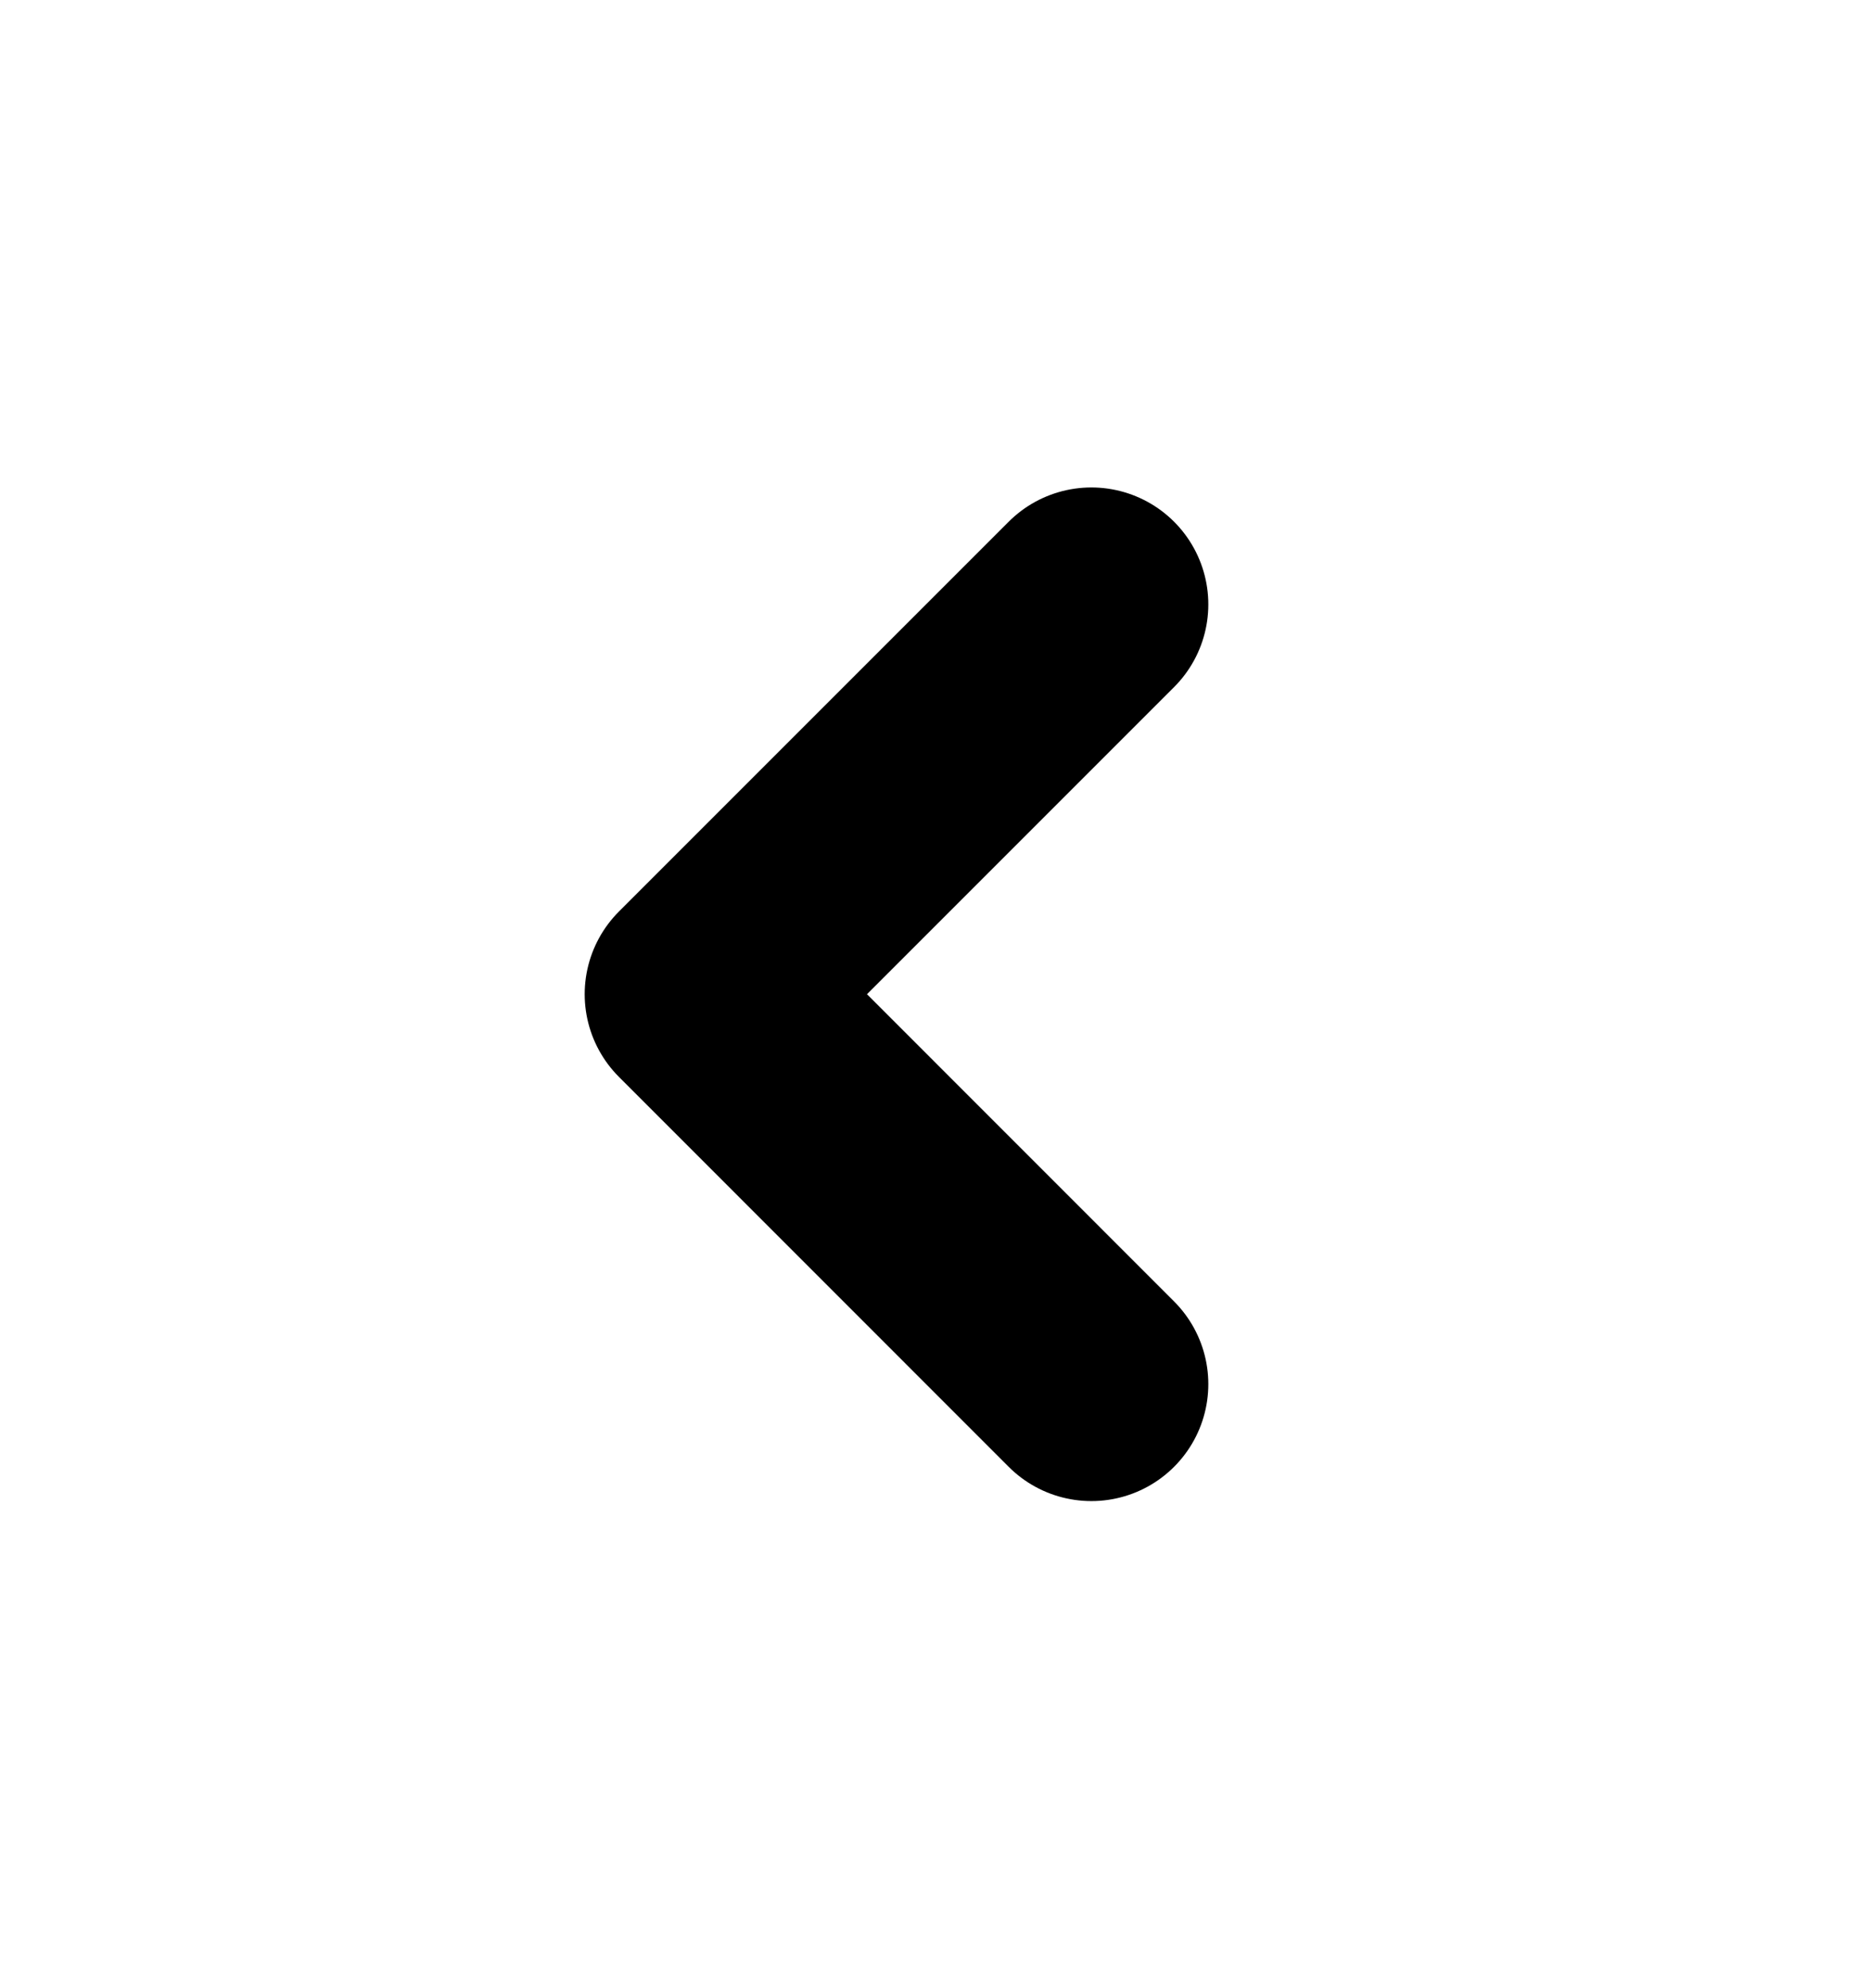
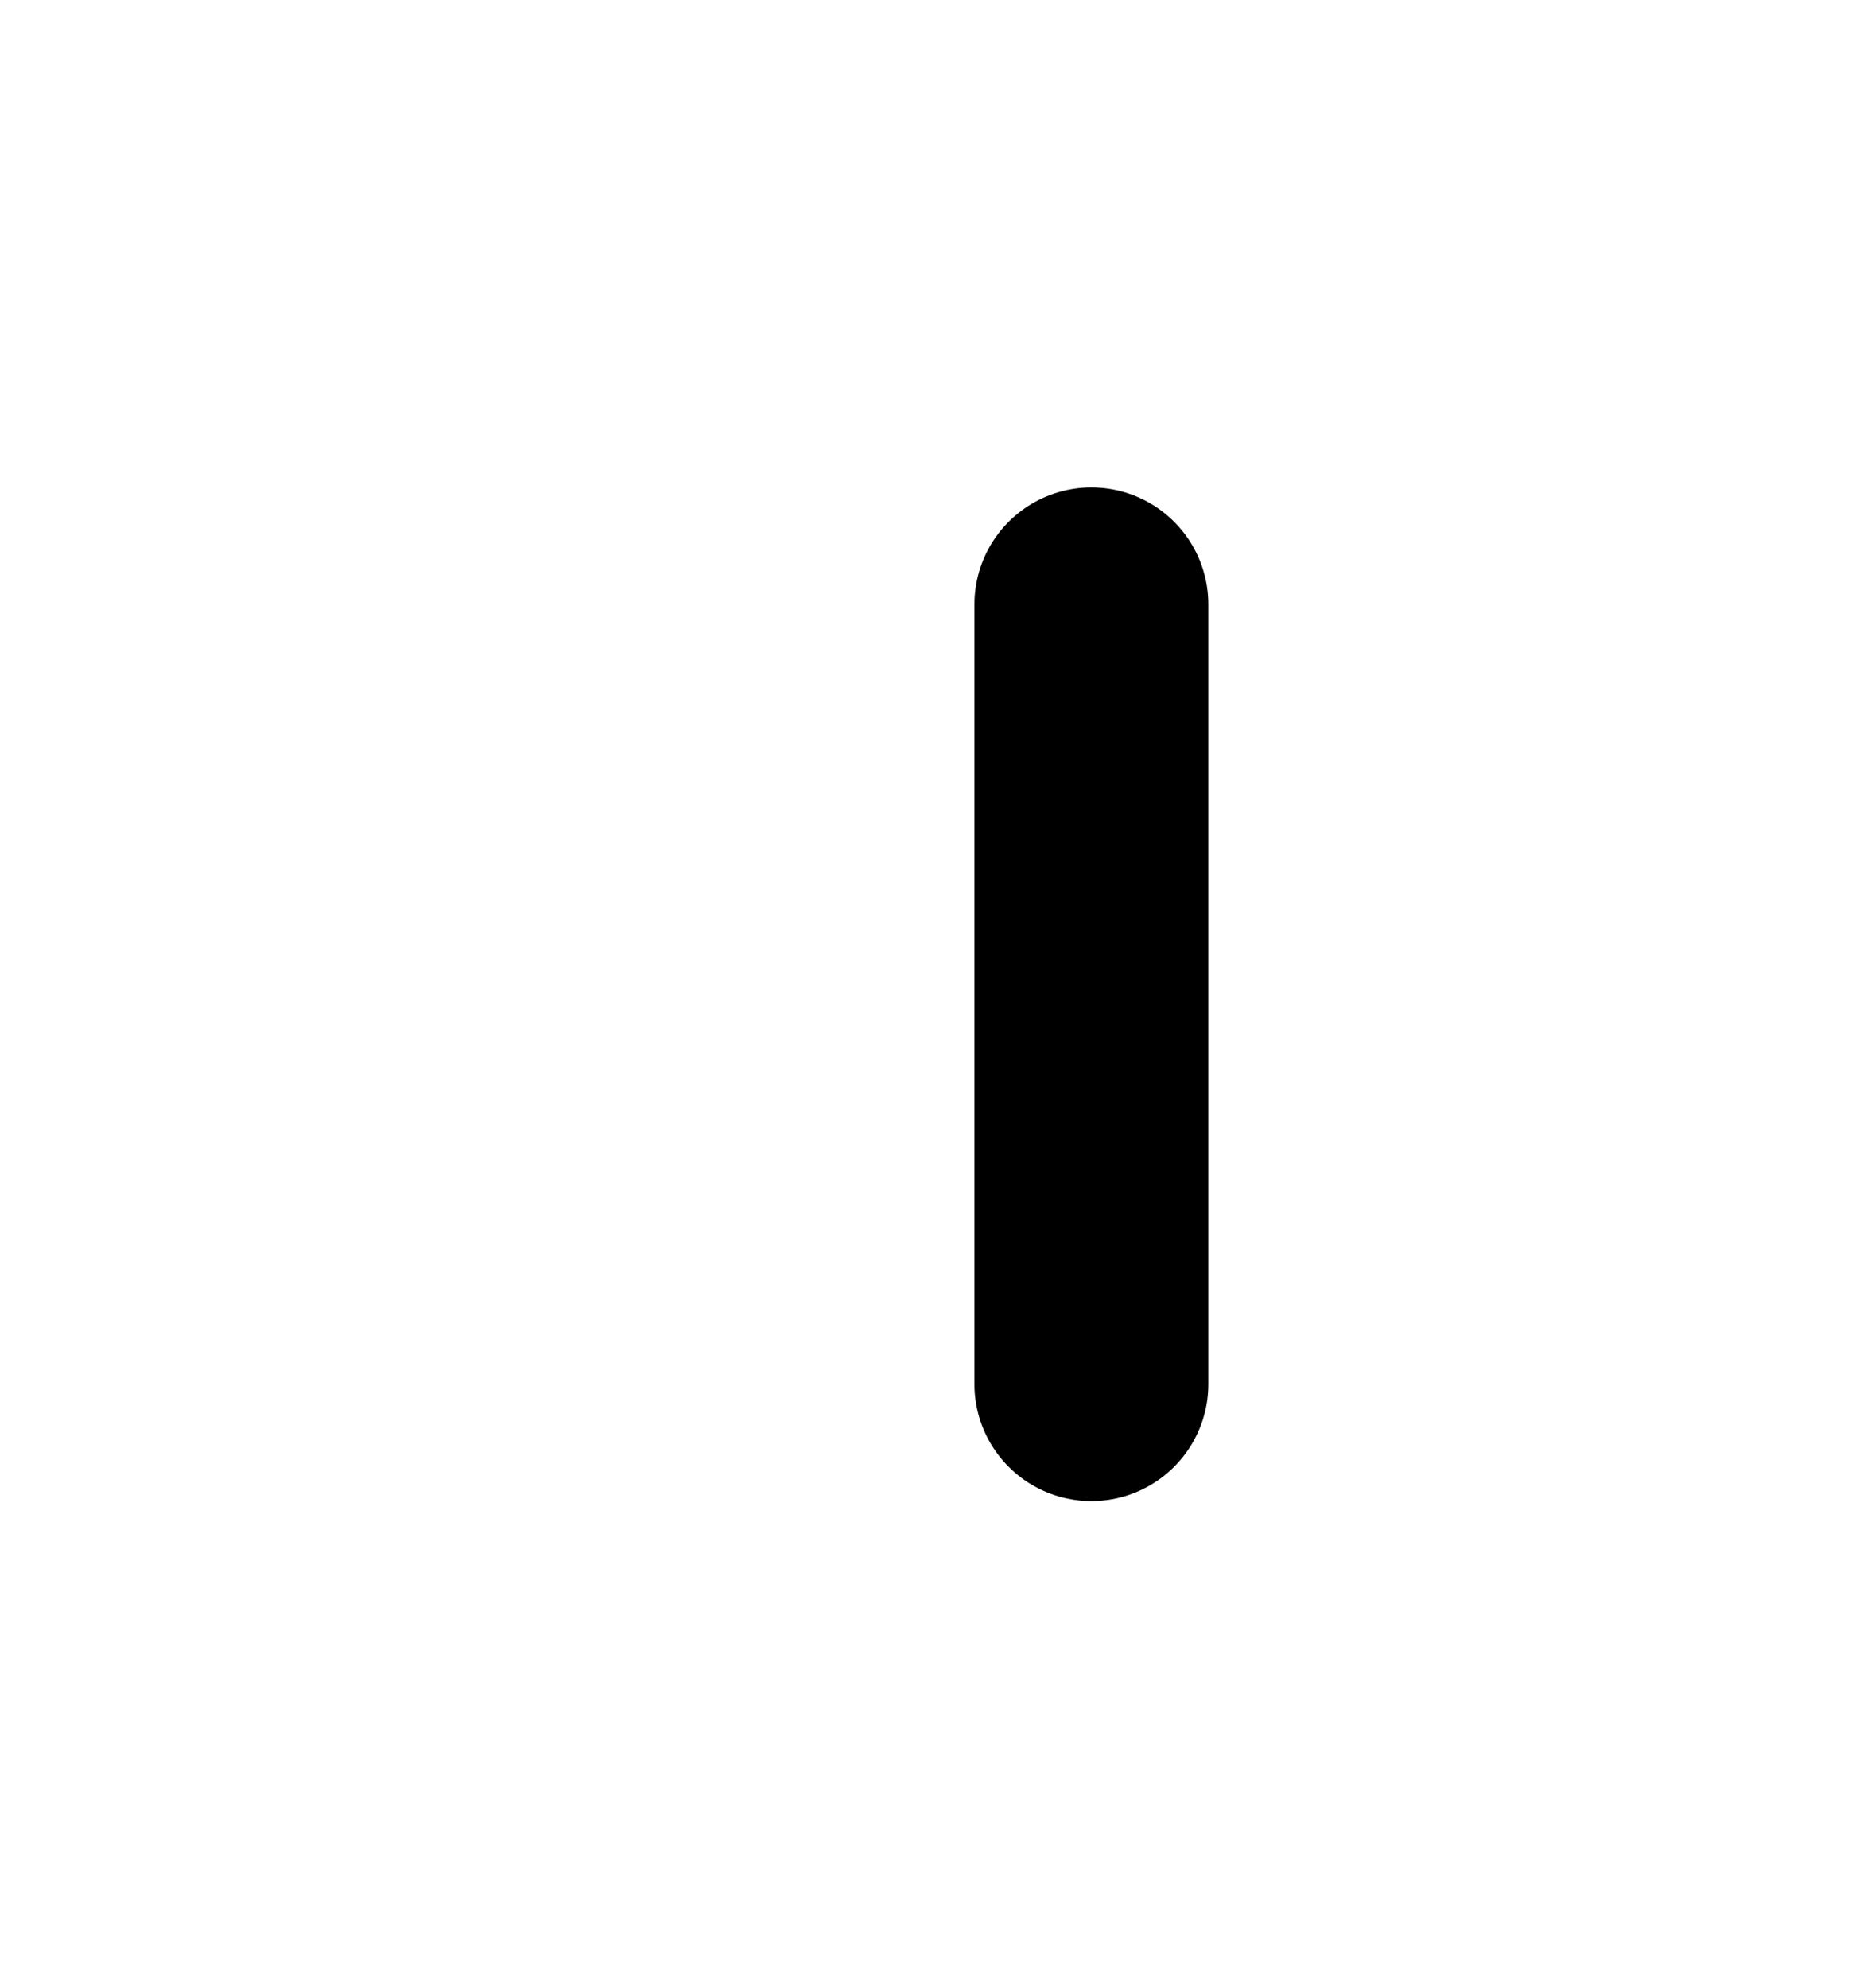
<svg xmlns="http://www.w3.org/2000/svg" width="16" height="17" viewBox="0 0 16 17" fill="none">
-   <path d="M9.333 5.168L6 8.501L9.333 11.835" stroke="black" stroke-width="2" stroke-linecap="round" stroke-linejoin="round" />
+   <path d="M9.333 5.168L9.333 11.835" stroke="black" stroke-width="2" stroke-linecap="round" stroke-linejoin="round" />
</svg>